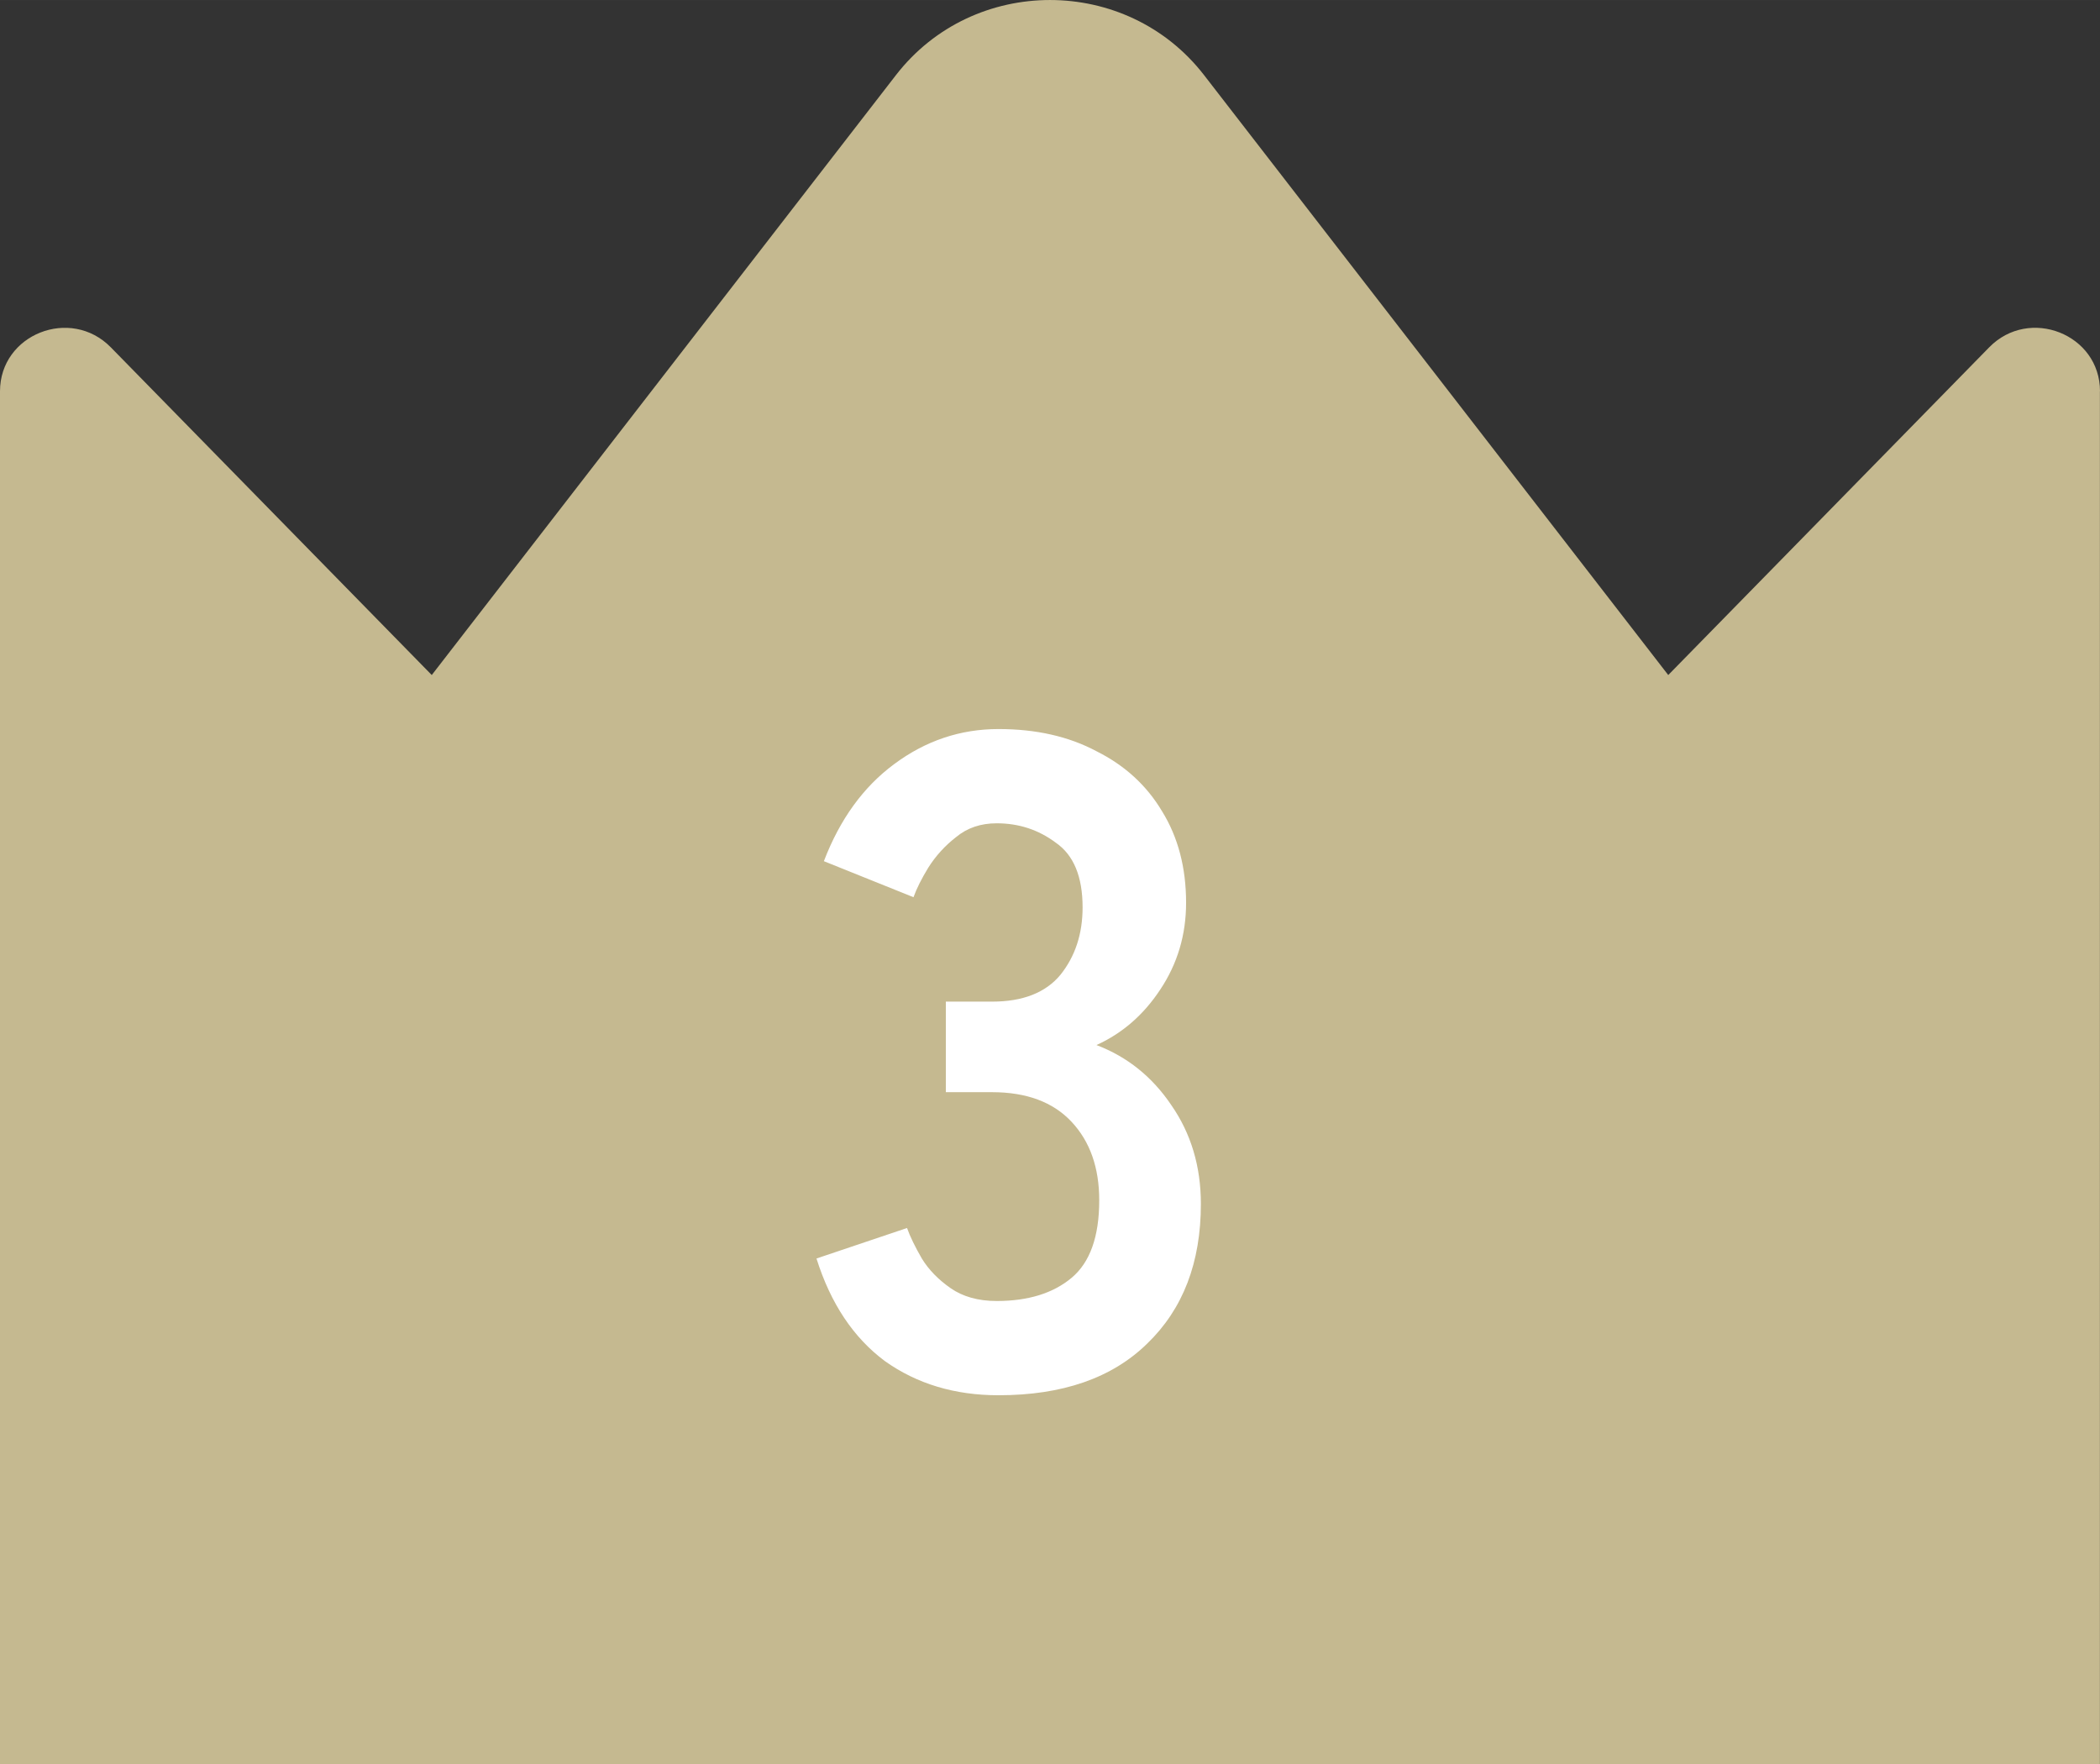
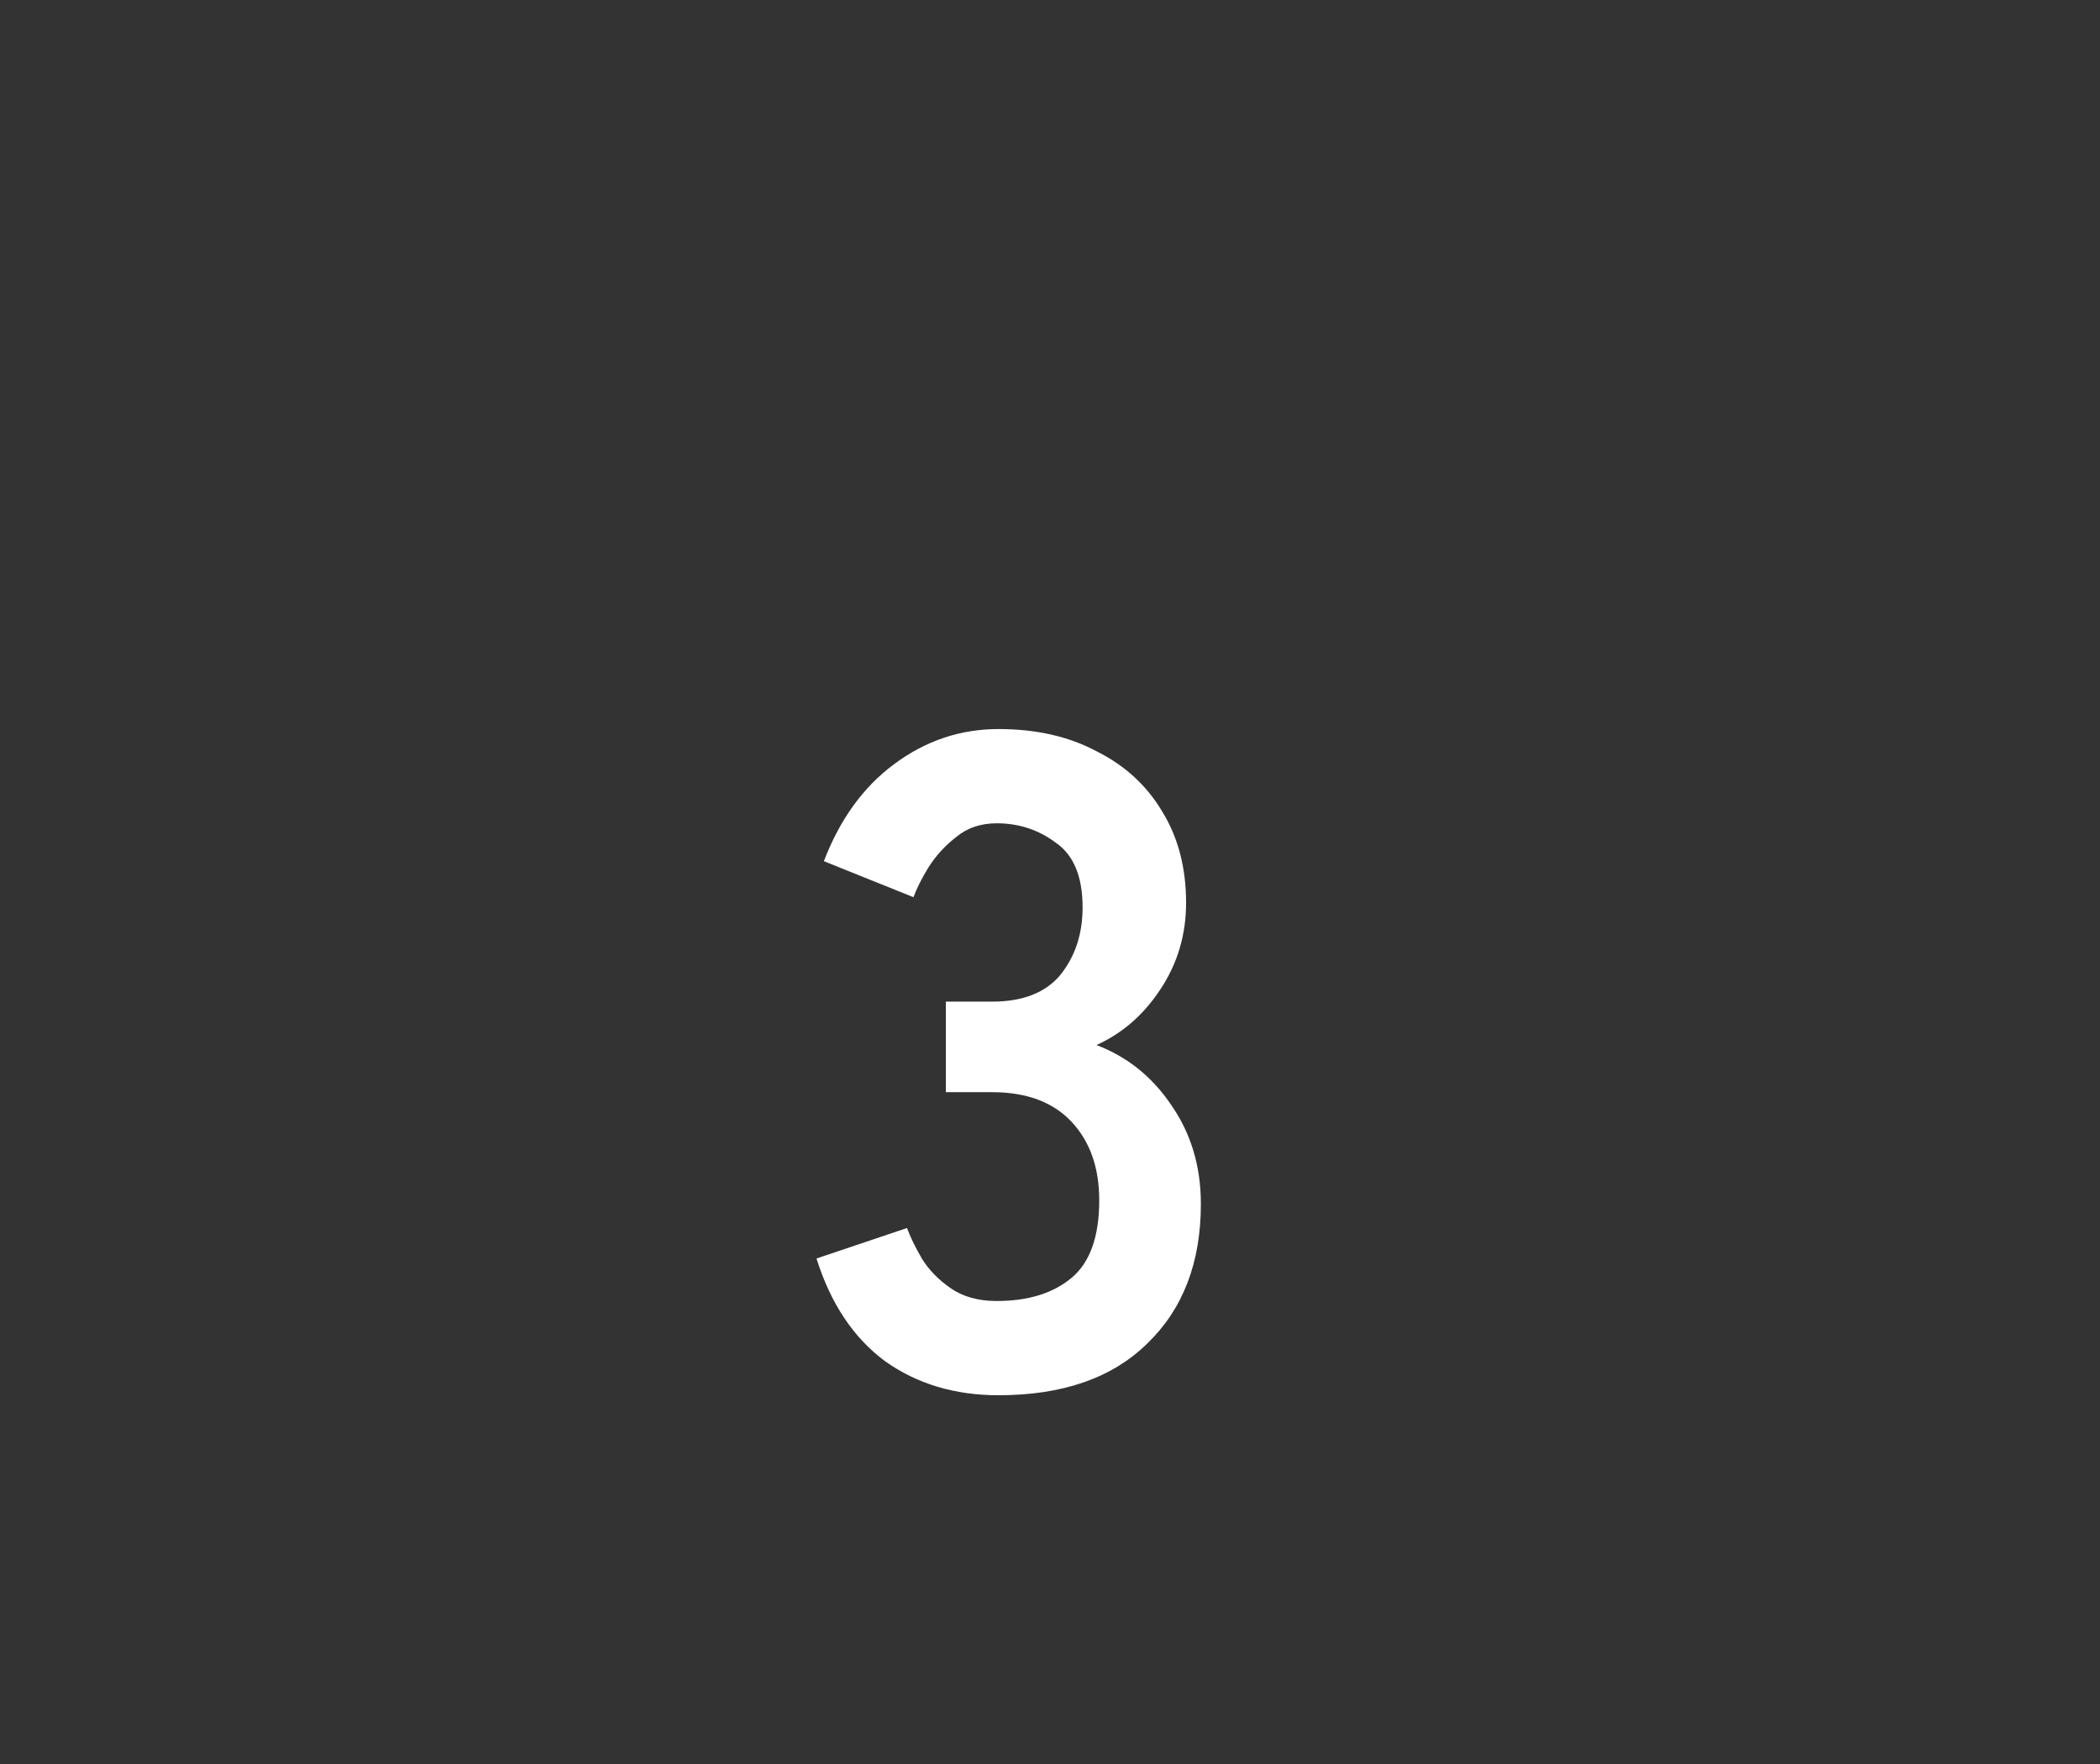
<svg xmlns="http://www.w3.org/2000/svg" id="_レイヤー_1" data-name="レイヤー_1" width="17.639mm" height="14.817mm" version="1.1" viewBox="0 0 50 42">
  <rect x="0" y="0" width="50" height="42" fill="#333333" stroke="none" />
  <defs>
    <style>
      .st0 {
        fill: #c5b990;
      }

      .st1 {
        fill: #fff;
      }
    </style>
  </defs>
-   <path class="st0" d="M49.998,9.315v32.685H0V9.315c0-1.357,1.681-2.022,2.639-1.045l7.641,7.802L21.332,1.788c1.844-2.384,5.492-2.384,7.336,0l11.052,14.284,7.641-7.802c.956-.978,2.639-.313,2.639,1.045h-.002Z" />
  <path class="st1" d="M23.774,33.22c-1.041,0-1.943-.271-2.706-.814-.748-.557-1.291-1.371-1.628-2.442l2.156-.726c.073.205.191.447.352.726.161.264.389.499.682.704.293.205.66.308,1.1.308.748,0,1.342-.183,1.782-.55.44-.367.66-.983.66-1.848,0-.777-.22-1.401-.66-1.87-.44-.469-1.071-.704-1.892-.704h-1.1v-2.156h1.1c.733,0,1.276-.213,1.628-.638.352-.44.528-.975.528-1.606,0-.733-.213-1.247-.638-1.54-.411-.308-.88-.462-1.408-.462-.381,0-.704.11-.968.33-.264.205-.484.447-.66.726-.161.264-.279.499-.352.704l-2.134-.858c.381-.997.939-1.767,1.672-2.31.748-.557,1.577-.836,2.486-.836.895,0,1.672.176,2.332.528.675.337,1.195.814,1.562,1.43.381.616.572,1.342.572,2.178,0,.763-.205,1.452-.616,2.068-.396.601-.902,1.041-1.518,1.32.733.279,1.327.755,1.782,1.43.469.675.704,1.459.704,2.354,0,1.393-.425,2.501-1.276,3.322-.836.821-2.017,1.232-3.542,1.232Z" />
</svg>